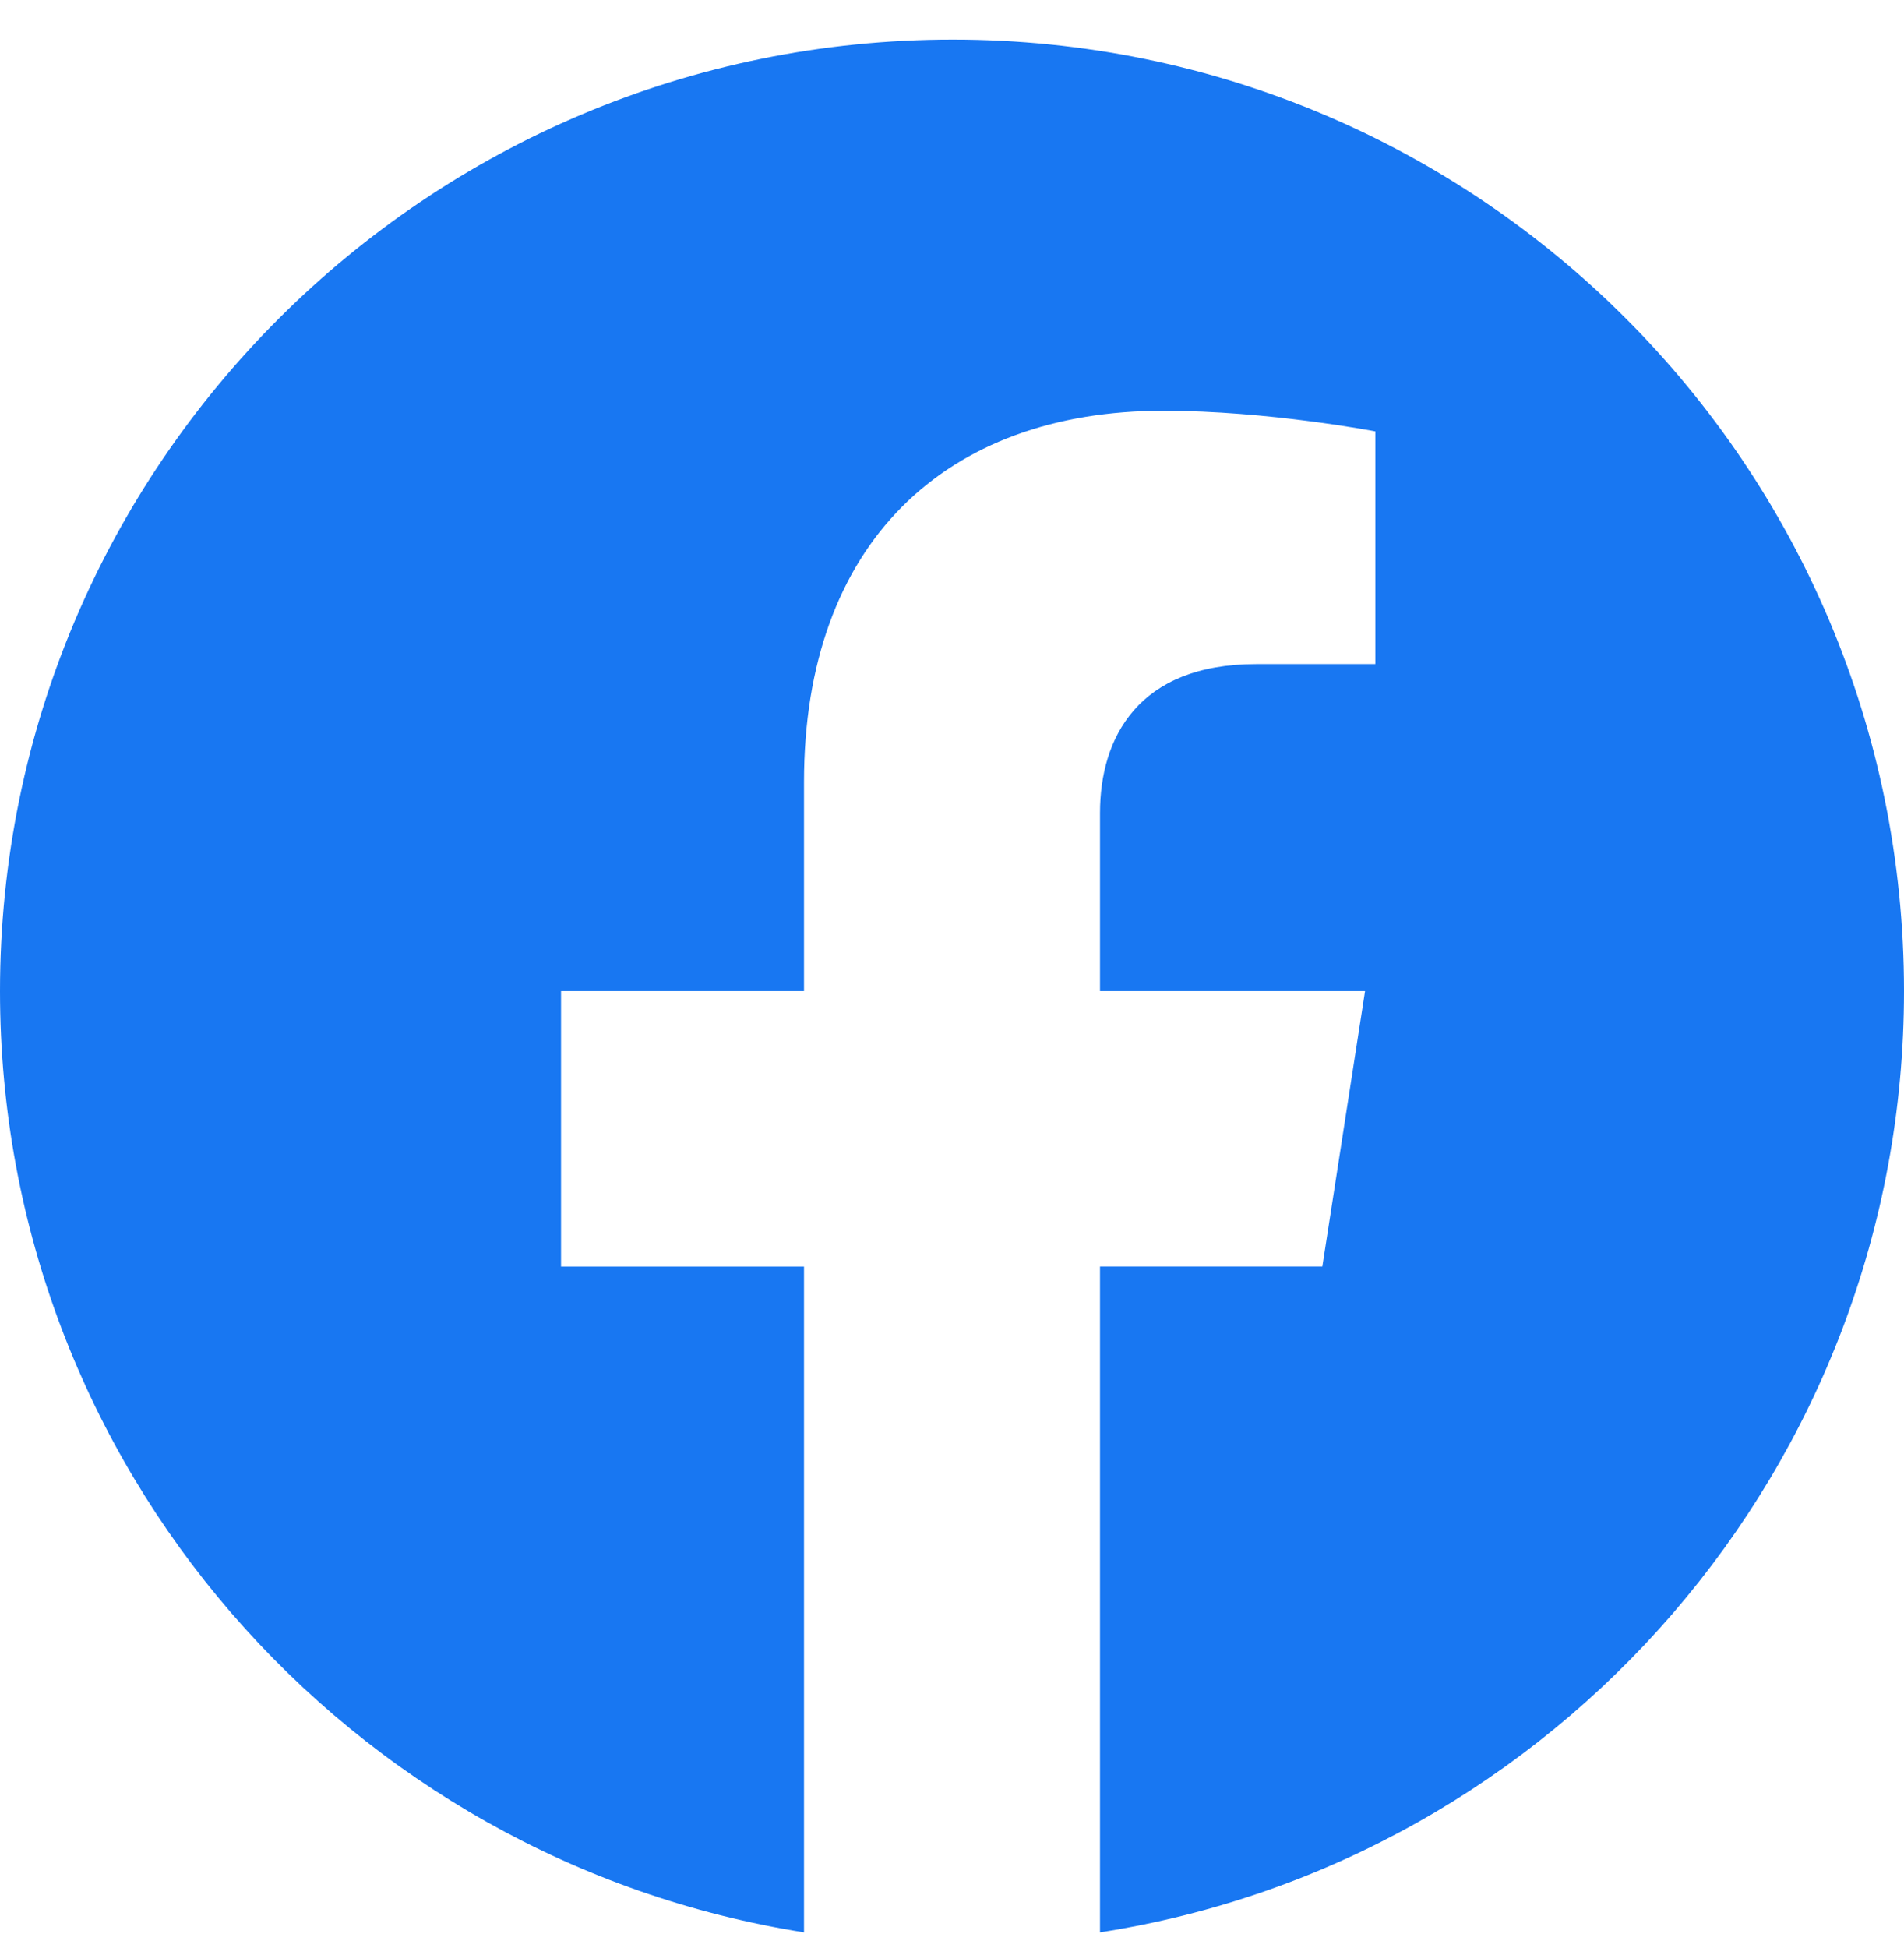
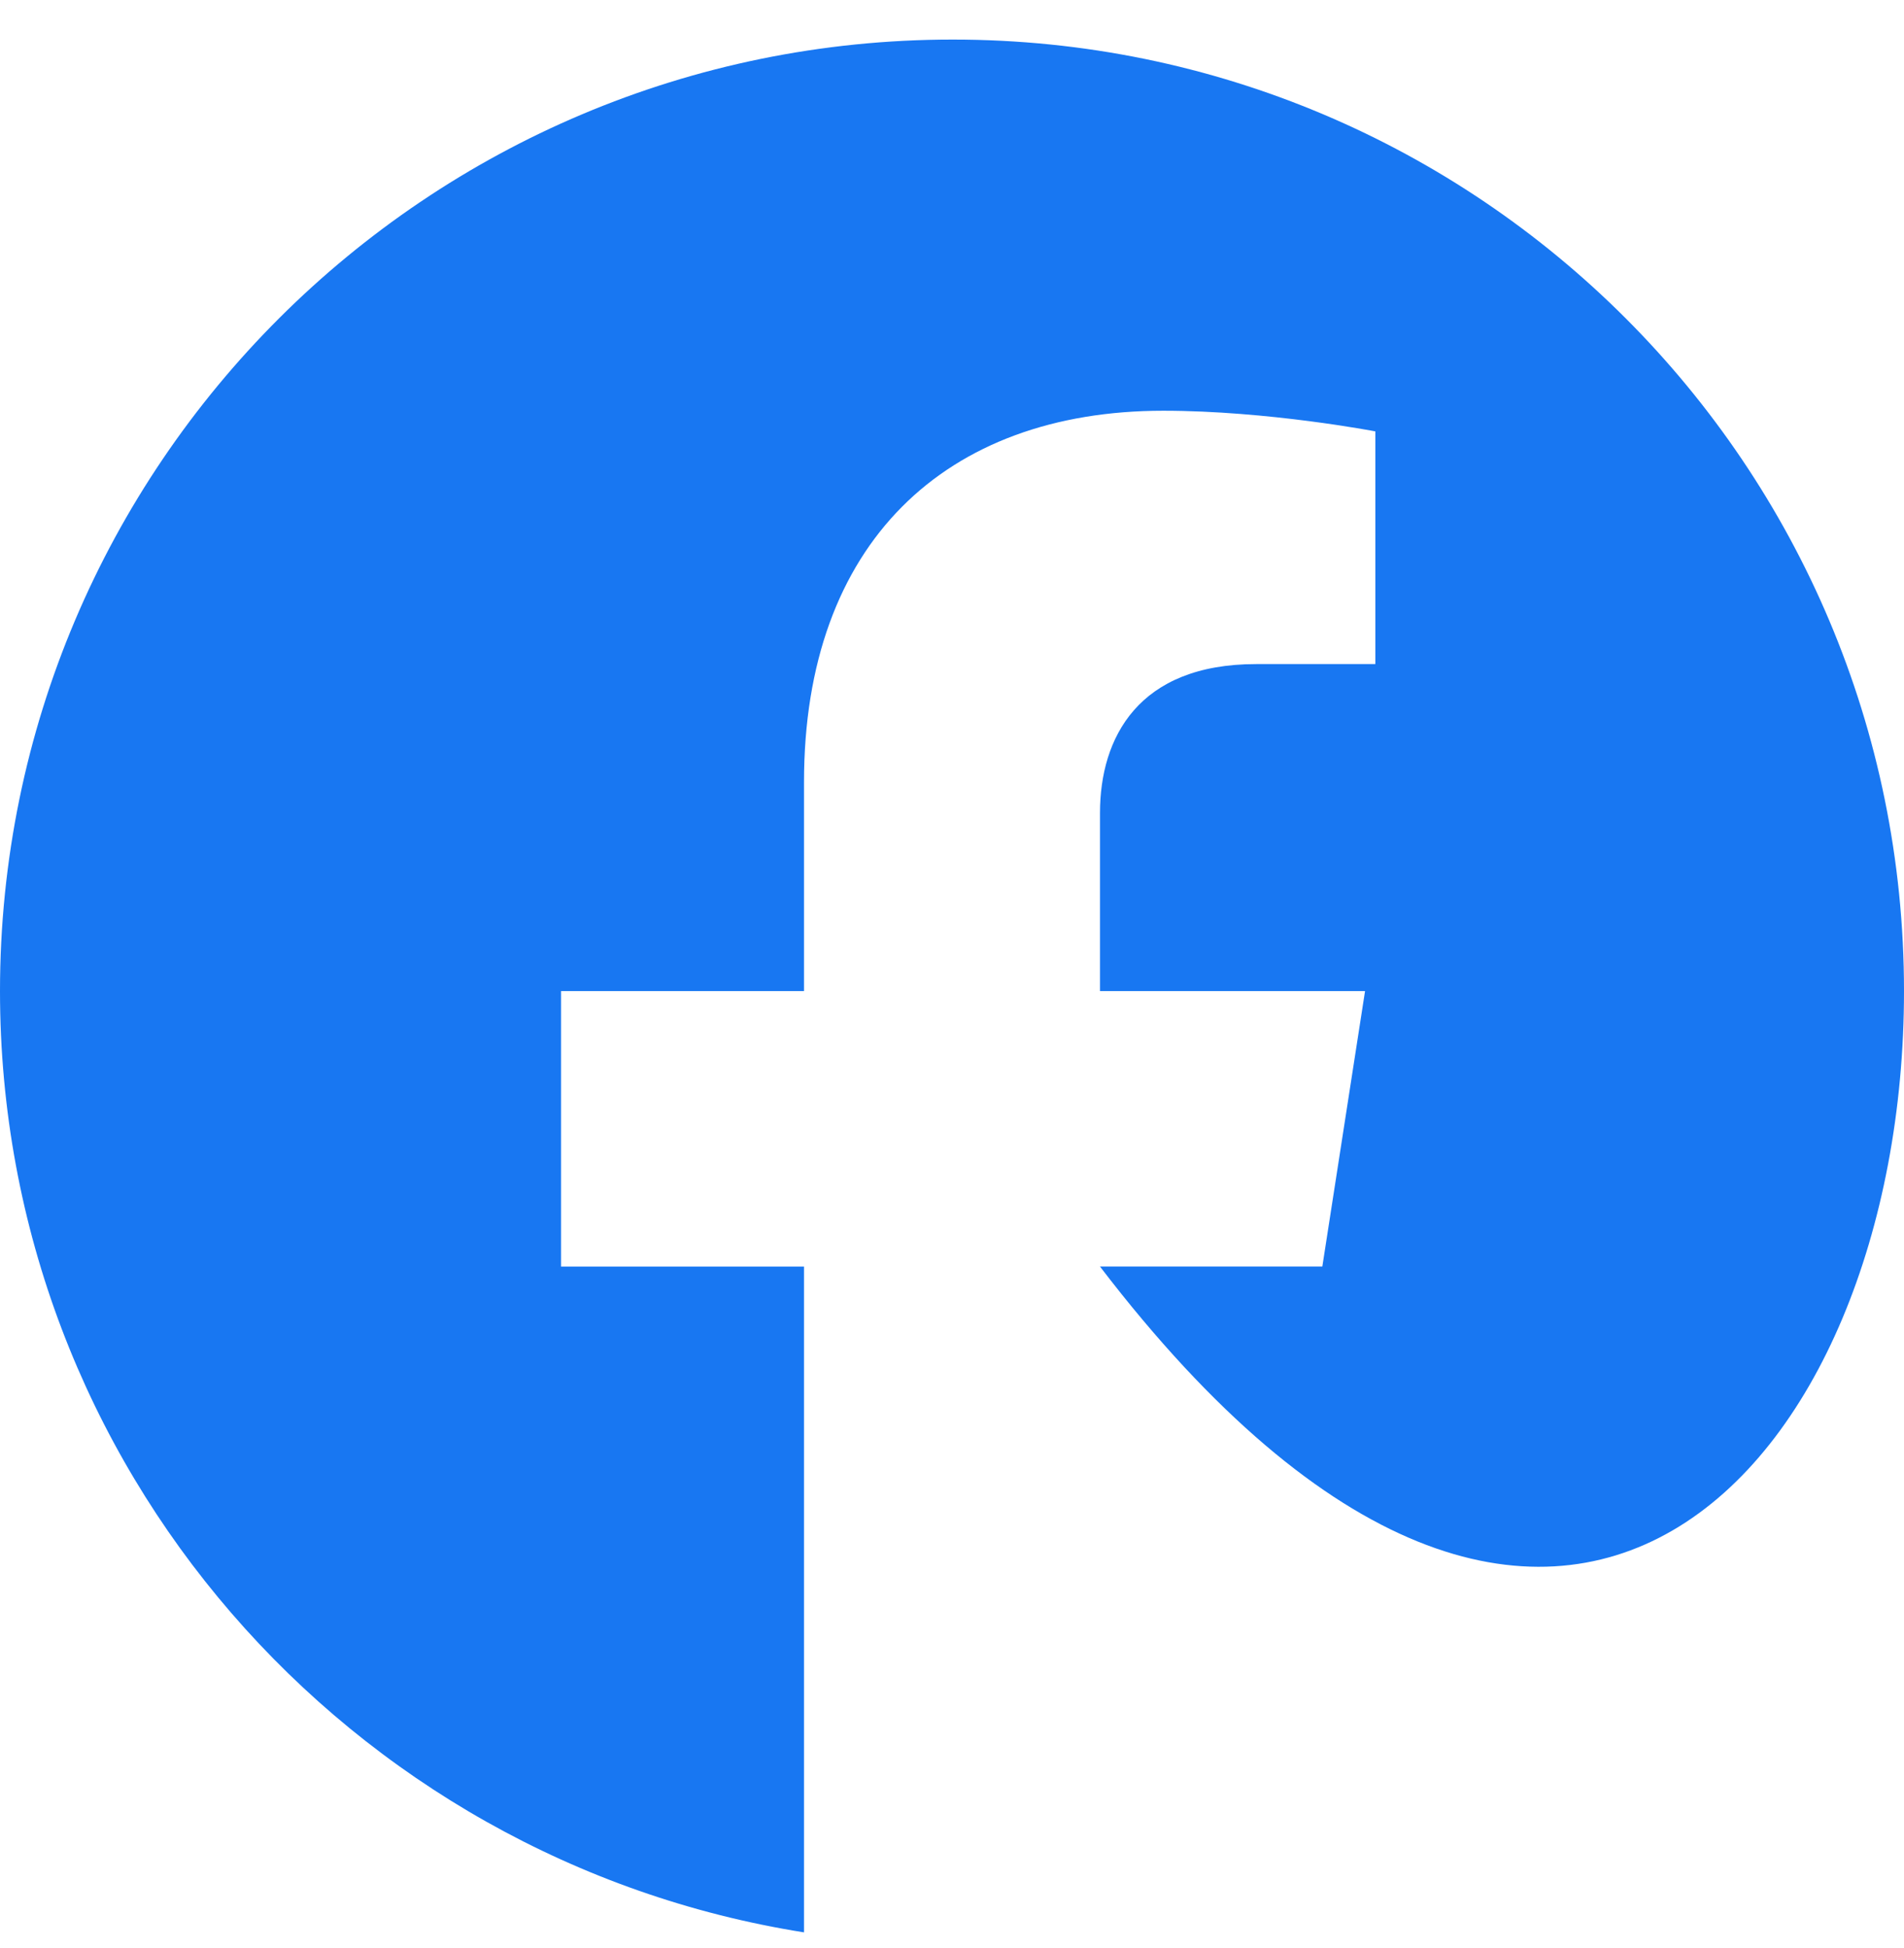
<svg xmlns="http://www.w3.org/2000/svg" width="44" height="45" fill="none">
-   <path d="M44 22.897C44 10.748 34.166.914 22.017.914 9.869.914 0 10.748 0 22.897c0 10.991 8.065 20.077 18.58 21.745V29.26h-5.615v-6.363h5.615v-4.832c0-5.513 3.267-8.576 8.303-8.576 2.416 0 4.9.477 4.9.477v5.376h-2.756c-2.722 0-3.607 1.702-3.607 3.437v4.118h6.125l-.987 6.363H25.42v15.382C35.935 43.008 44 33.888 44 22.897z" fill="#1877F2" />
+   <path d="M44 22.897C44 10.748 34.166.914 22.017.914 9.869.914 0 10.748 0 22.897c0 10.991 8.065 20.077 18.58 21.745V29.26h-5.615v-6.363h5.615v-4.832c0-5.513 3.267-8.576 8.303-8.576 2.416 0 4.9.477 4.9.477v5.376h-2.756c-2.722 0-3.607 1.702-3.607 3.437v4.118h6.125l-.987 6.363H25.42C35.935 43.008 44 33.888 44 22.897z" fill="#1877F2" />
</svg>